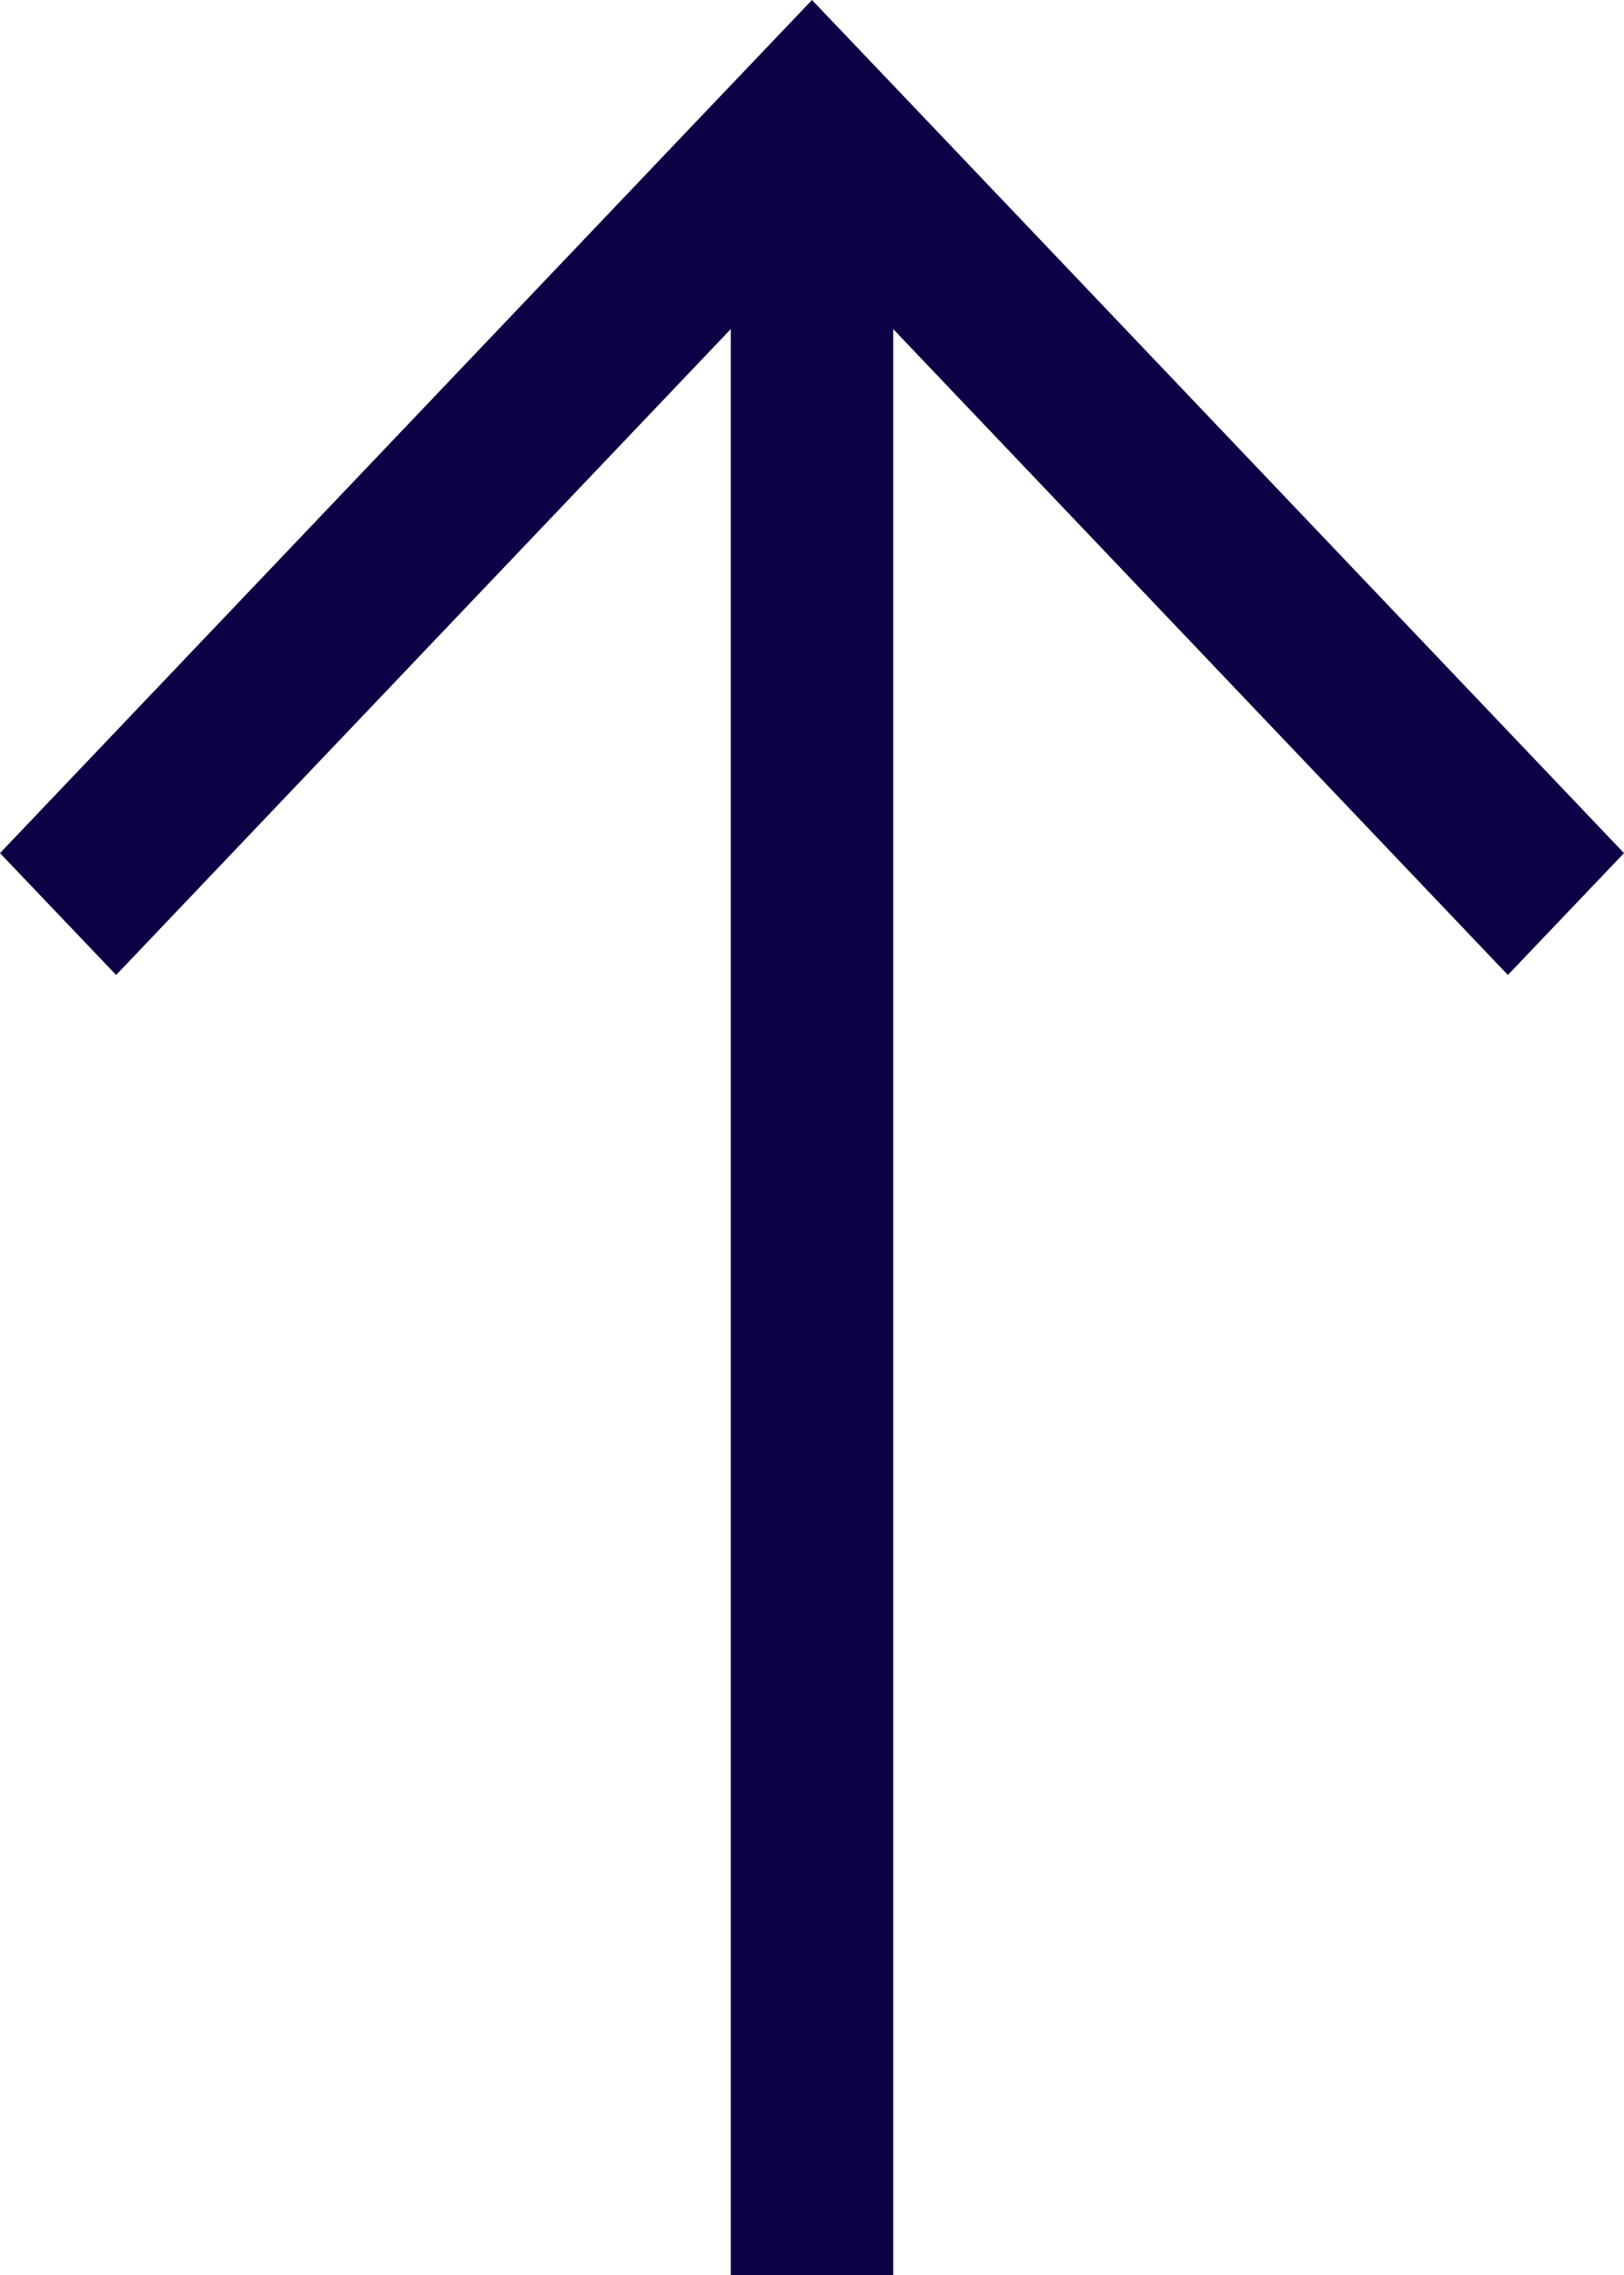
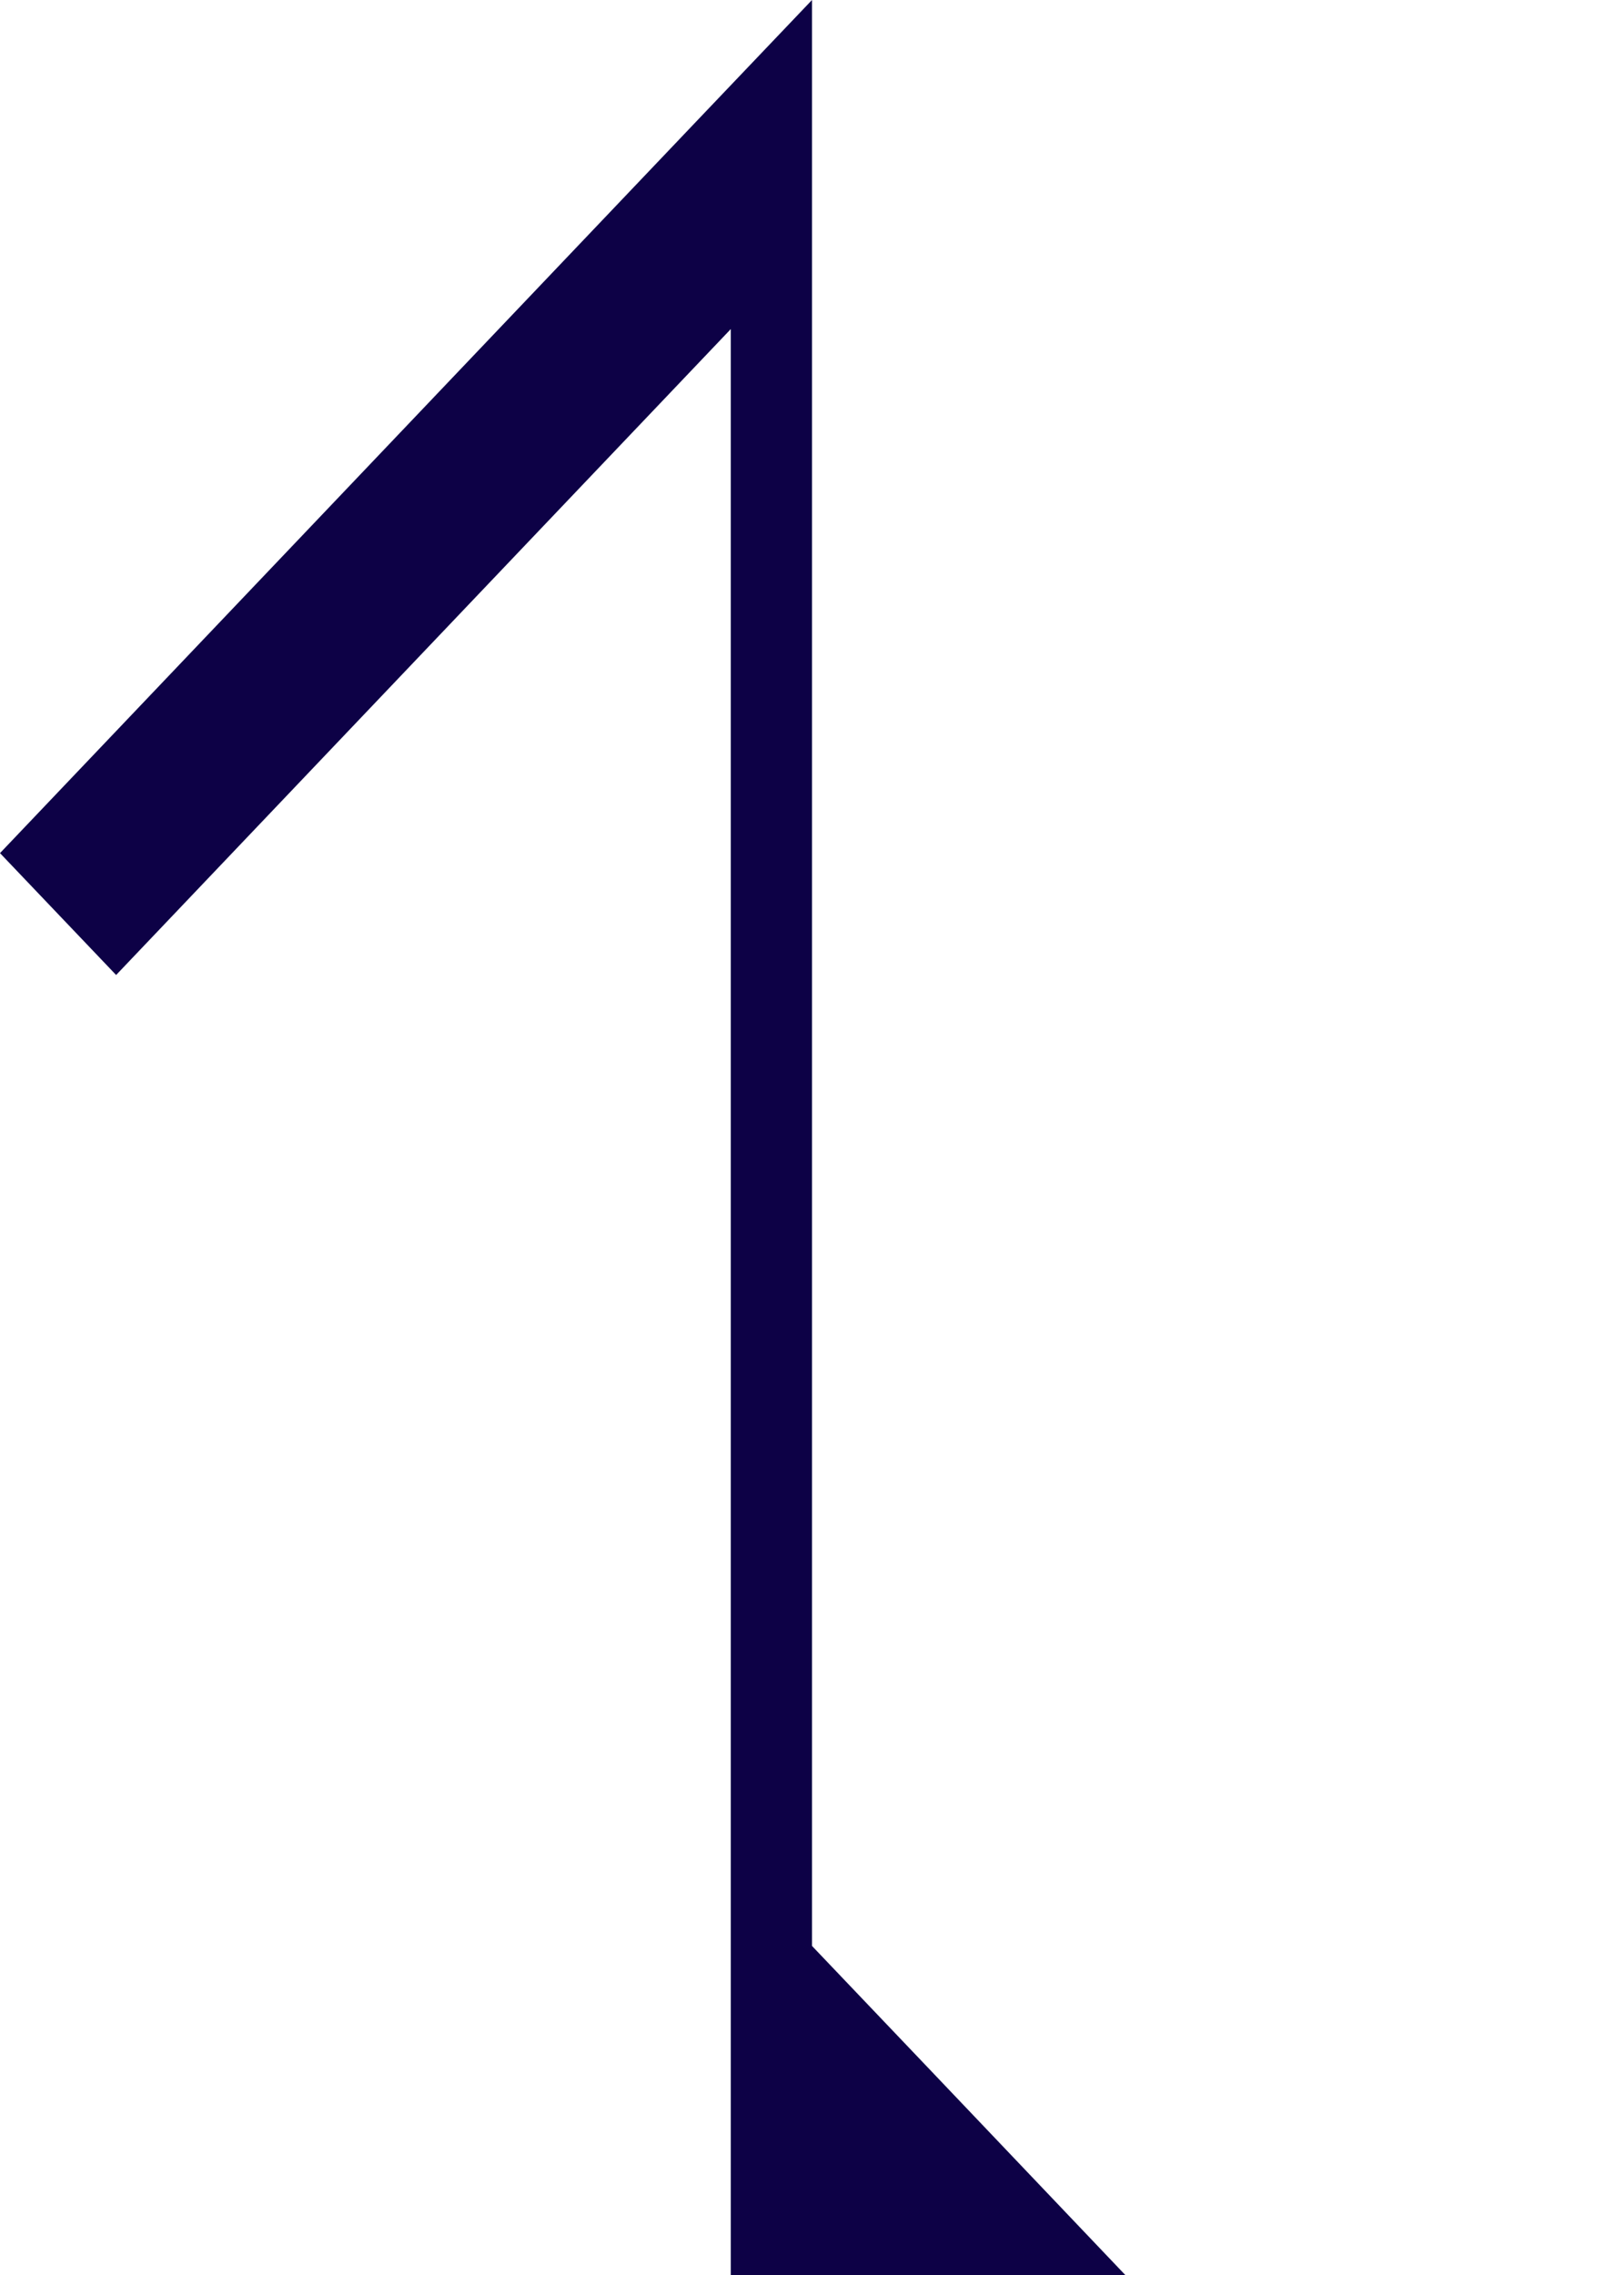
<svg xmlns="http://www.w3.org/2000/svg" width="10" height="14" version="1.1" viewBox="0 0 10 14">
  <g transform="translate(0 -1108.5)">
-     <path transform="translate(0 1108.5)" d="m5 0-0.715 0.75-4.285 4.5 0.715 0.75 3.785-3.975v11.975h1v-11.975l3.785 3.975 0.715-0.75-4.285-4.5-0.715-0.75z" fill="#0d0146" />
+     <path transform="translate(0 1108.5)" d="m5 0-0.715 0.75-4.285 4.5 0.715 0.75 3.785-3.975v11.975h1l3.785 3.975 0.715-0.75-4.285-4.5-0.715-0.75z" fill="#0d0146" />
  </g>
</svg>